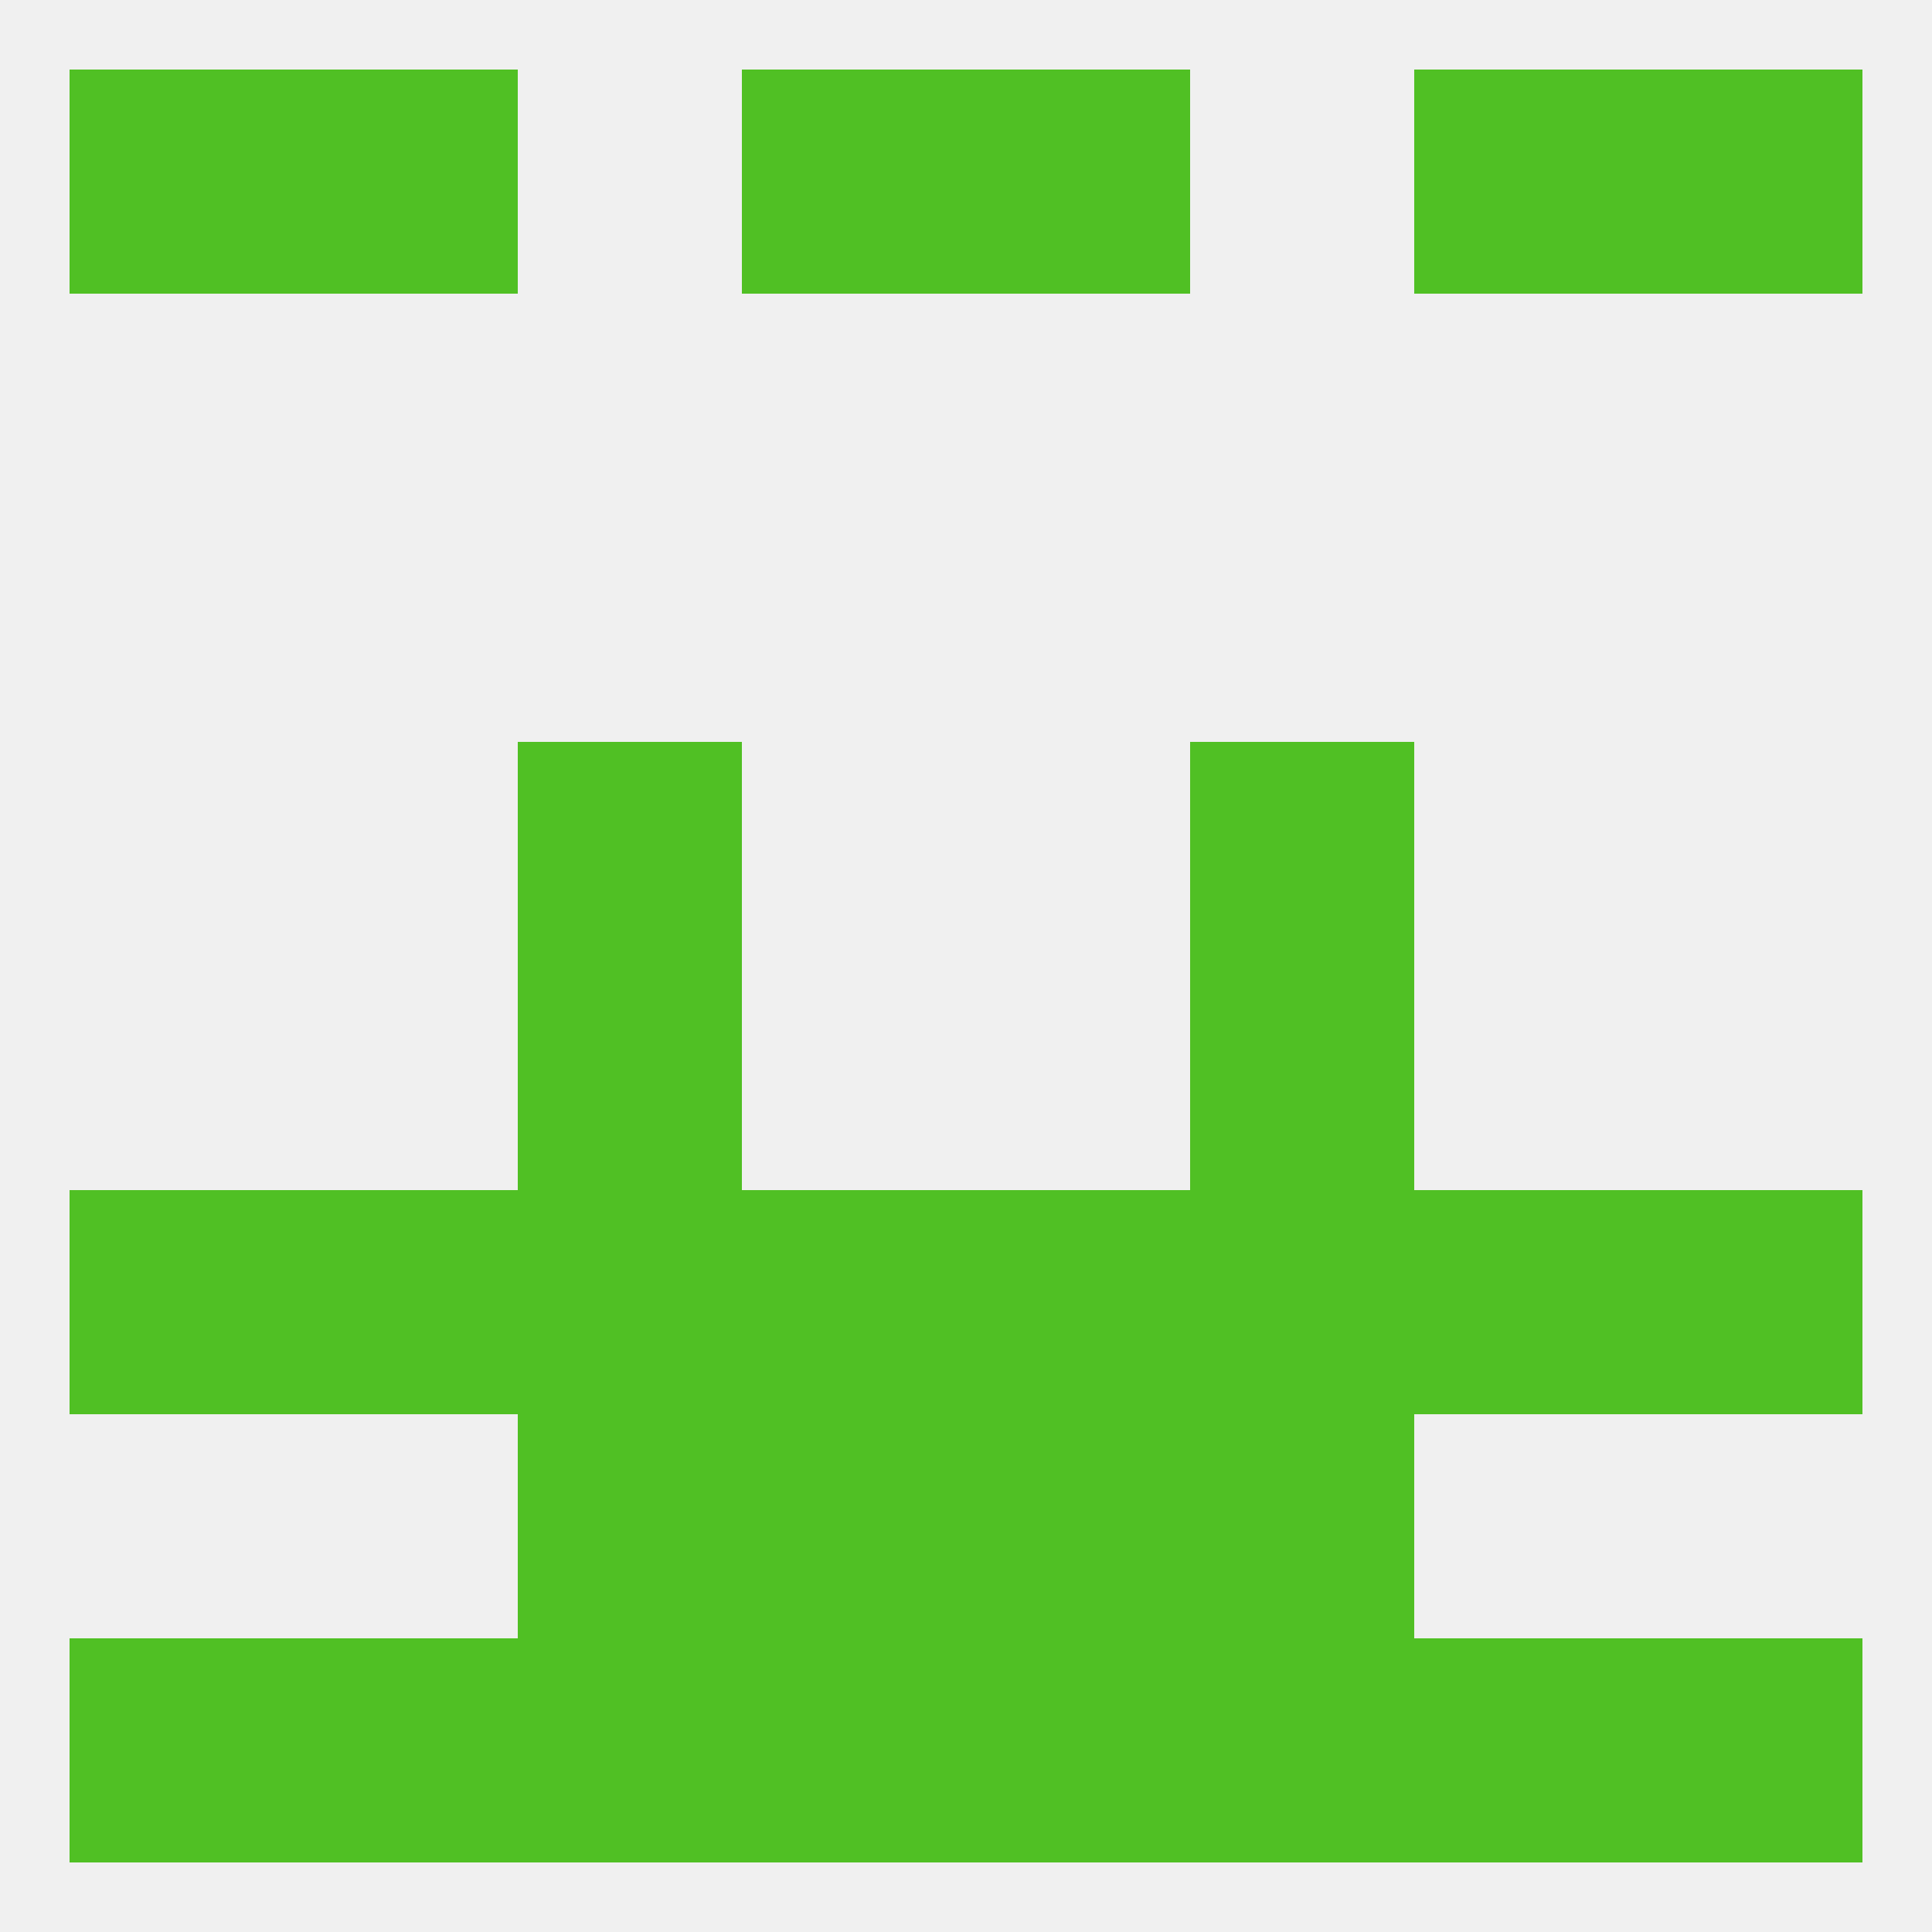
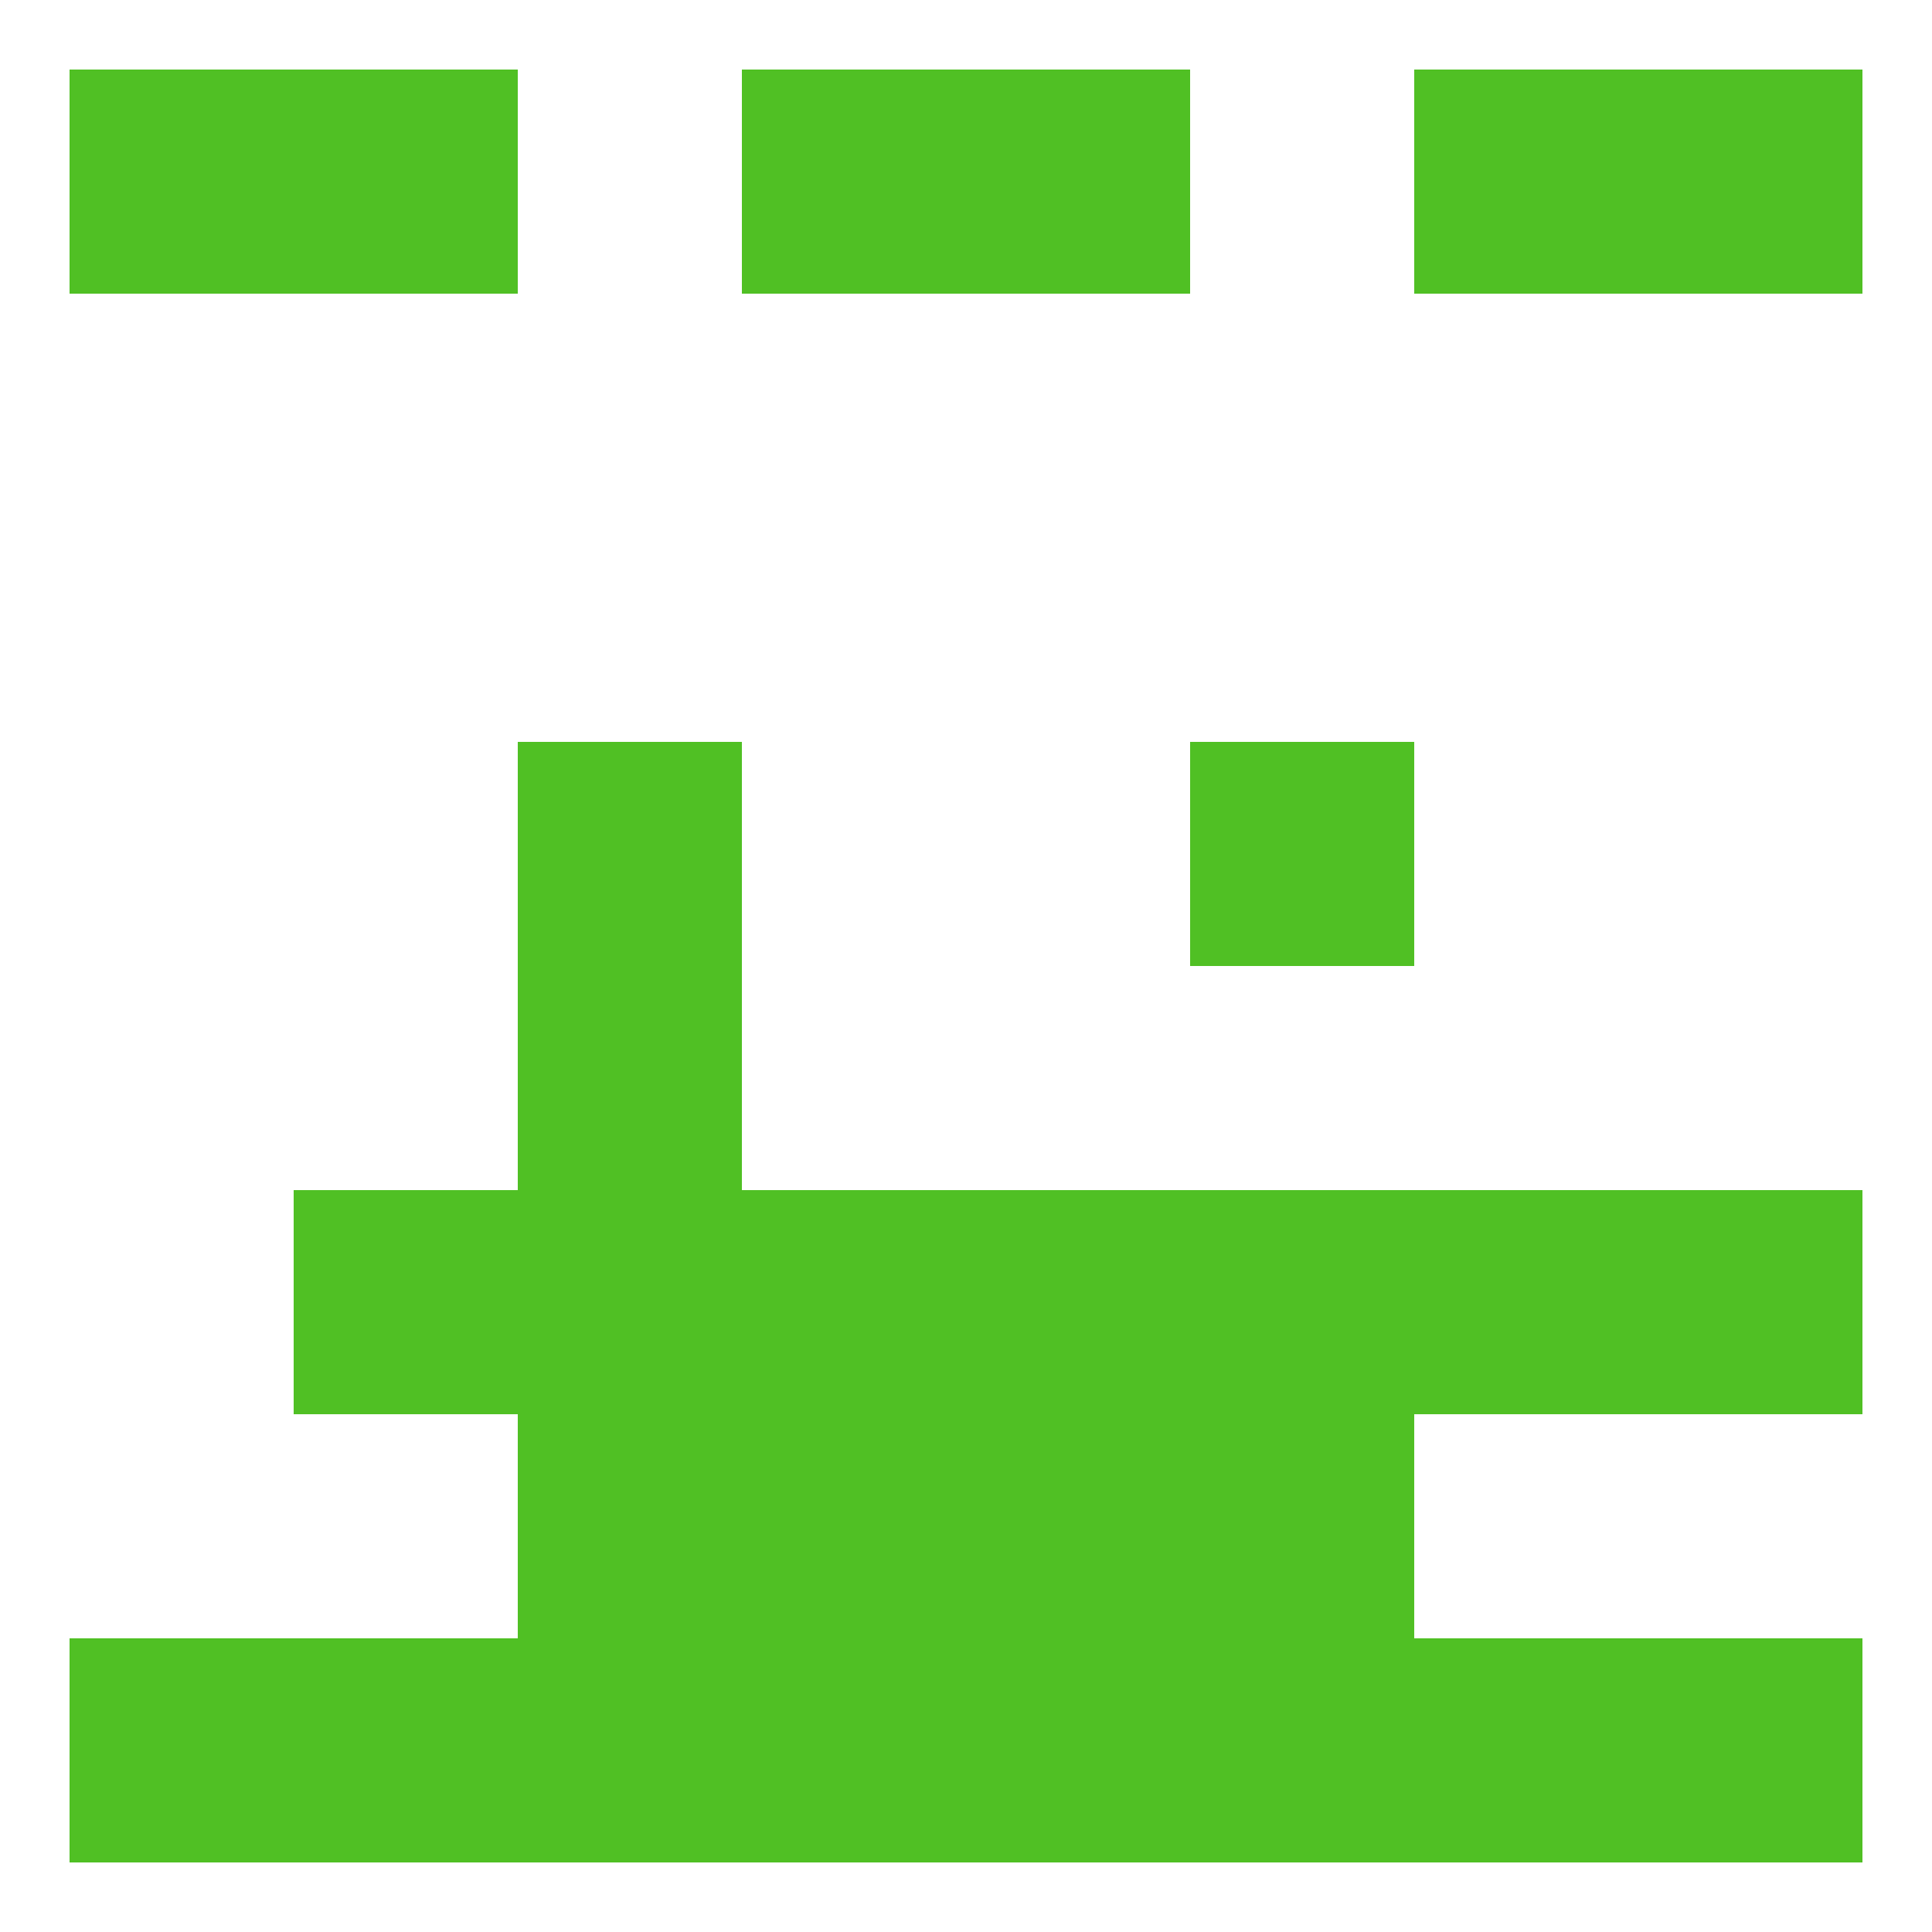
<svg xmlns="http://www.w3.org/2000/svg" version="1.1" baseprofile="full" width="250" height="250" viewBox="0 0 250 250">
-   <rect width="100%" height="100%" fill="rgba(240,240,240,255)" />
  <rect x="67" y="154" width="29" height="29" fill="rgba(80,192,36,255)" />
-   <rect x="9" y="154" width="29" height="29" fill="rgba(80,192,36,255)" />
  <rect x="125" y="154" width="29" height="29" fill="rgba(80,192,36,255)" />
  <rect x="154" y="154" width="29" height="29" fill="rgba(80,192,36,255)" />
  <rect x="212" y="154" width="29" height="29" fill="rgba(80,192,36,255)" />
  <rect x="96" y="154" width="29" height="29" fill="rgba(80,192,36,255)" />
  <rect x="38" y="154" width="29" height="29" fill="rgba(80,192,36,255)" />
  <rect x="183" y="154" width="29" height="29" fill="rgba(80,192,36,255)" />
  <rect x="125" y="183" width="29" height="29" fill="rgba(80,192,36,255)" />
  <rect x="67" y="183" width="29" height="29" fill="rgba(80,192,36,255)" />
  <rect x="154" y="183" width="29" height="29" fill="rgba(80,192,36,255)" />
  <rect x="96" y="183" width="29" height="29" fill="rgba(80,192,36,255)" />
  <rect x="67" y="212" width="29" height="29" fill="rgba(80,192,36,255)" />
  <rect x="154" y="212" width="29" height="29" fill="rgba(80,192,36,255)" />
  <rect x="96" y="212" width="29" height="29" fill="rgba(80,192,36,255)" />
  <rect x="125" y="212" width="29" height="29" fill="rgba(80,192,36,255)" />
  <rect x="9" y="212" width="29" height="29" fill="rgba(80,192,36,255)" />
  <rect x="212" y="212" width="29" height="29" fill="rgba(80,192,36,255)" />
  <rect x="38" y="212" width="29" height="29" fill="rgba(80,192,36,255)" />
  <rect x="183" y="212" width="29" height="29" fill="rgba(80,192,36,255)" />
  <rect x="125" y="9" width="29" height="29" fill="rgba(80,192,36,255)" />
  <rect x="38" y="9" width="29" height="29" fill="rgba(80,192,36,255)" />
  <rect x="183" y="9" width="29" height="29" fill="rgba(80,192,36,255)" />
  <rect x="9" y="9" width="29" height="29" fill="rgba(80,192,36,255)" />
  <rect x="212" y="9" width="29" height="29" fill="rgba(80,192,36,255)" />
  <rect x="96" y="9" width="29" height="29" fill="rgba(80,192,36,255)" />
  <rect x="67" y="125" width="29" height="29" fill="rgba(80,192,36,255)" />
-   <rect x="154" y="125" width="29" height="29" fill="rgba(80,192,36,255)" />
  <rect x="67" y="96" width="29" height="29" fill="rgba(80,192,36,255)" />
  <rect x="154" y="96" width="29" height="29" fill="rgba(80,192,36,255)" />
</svg>